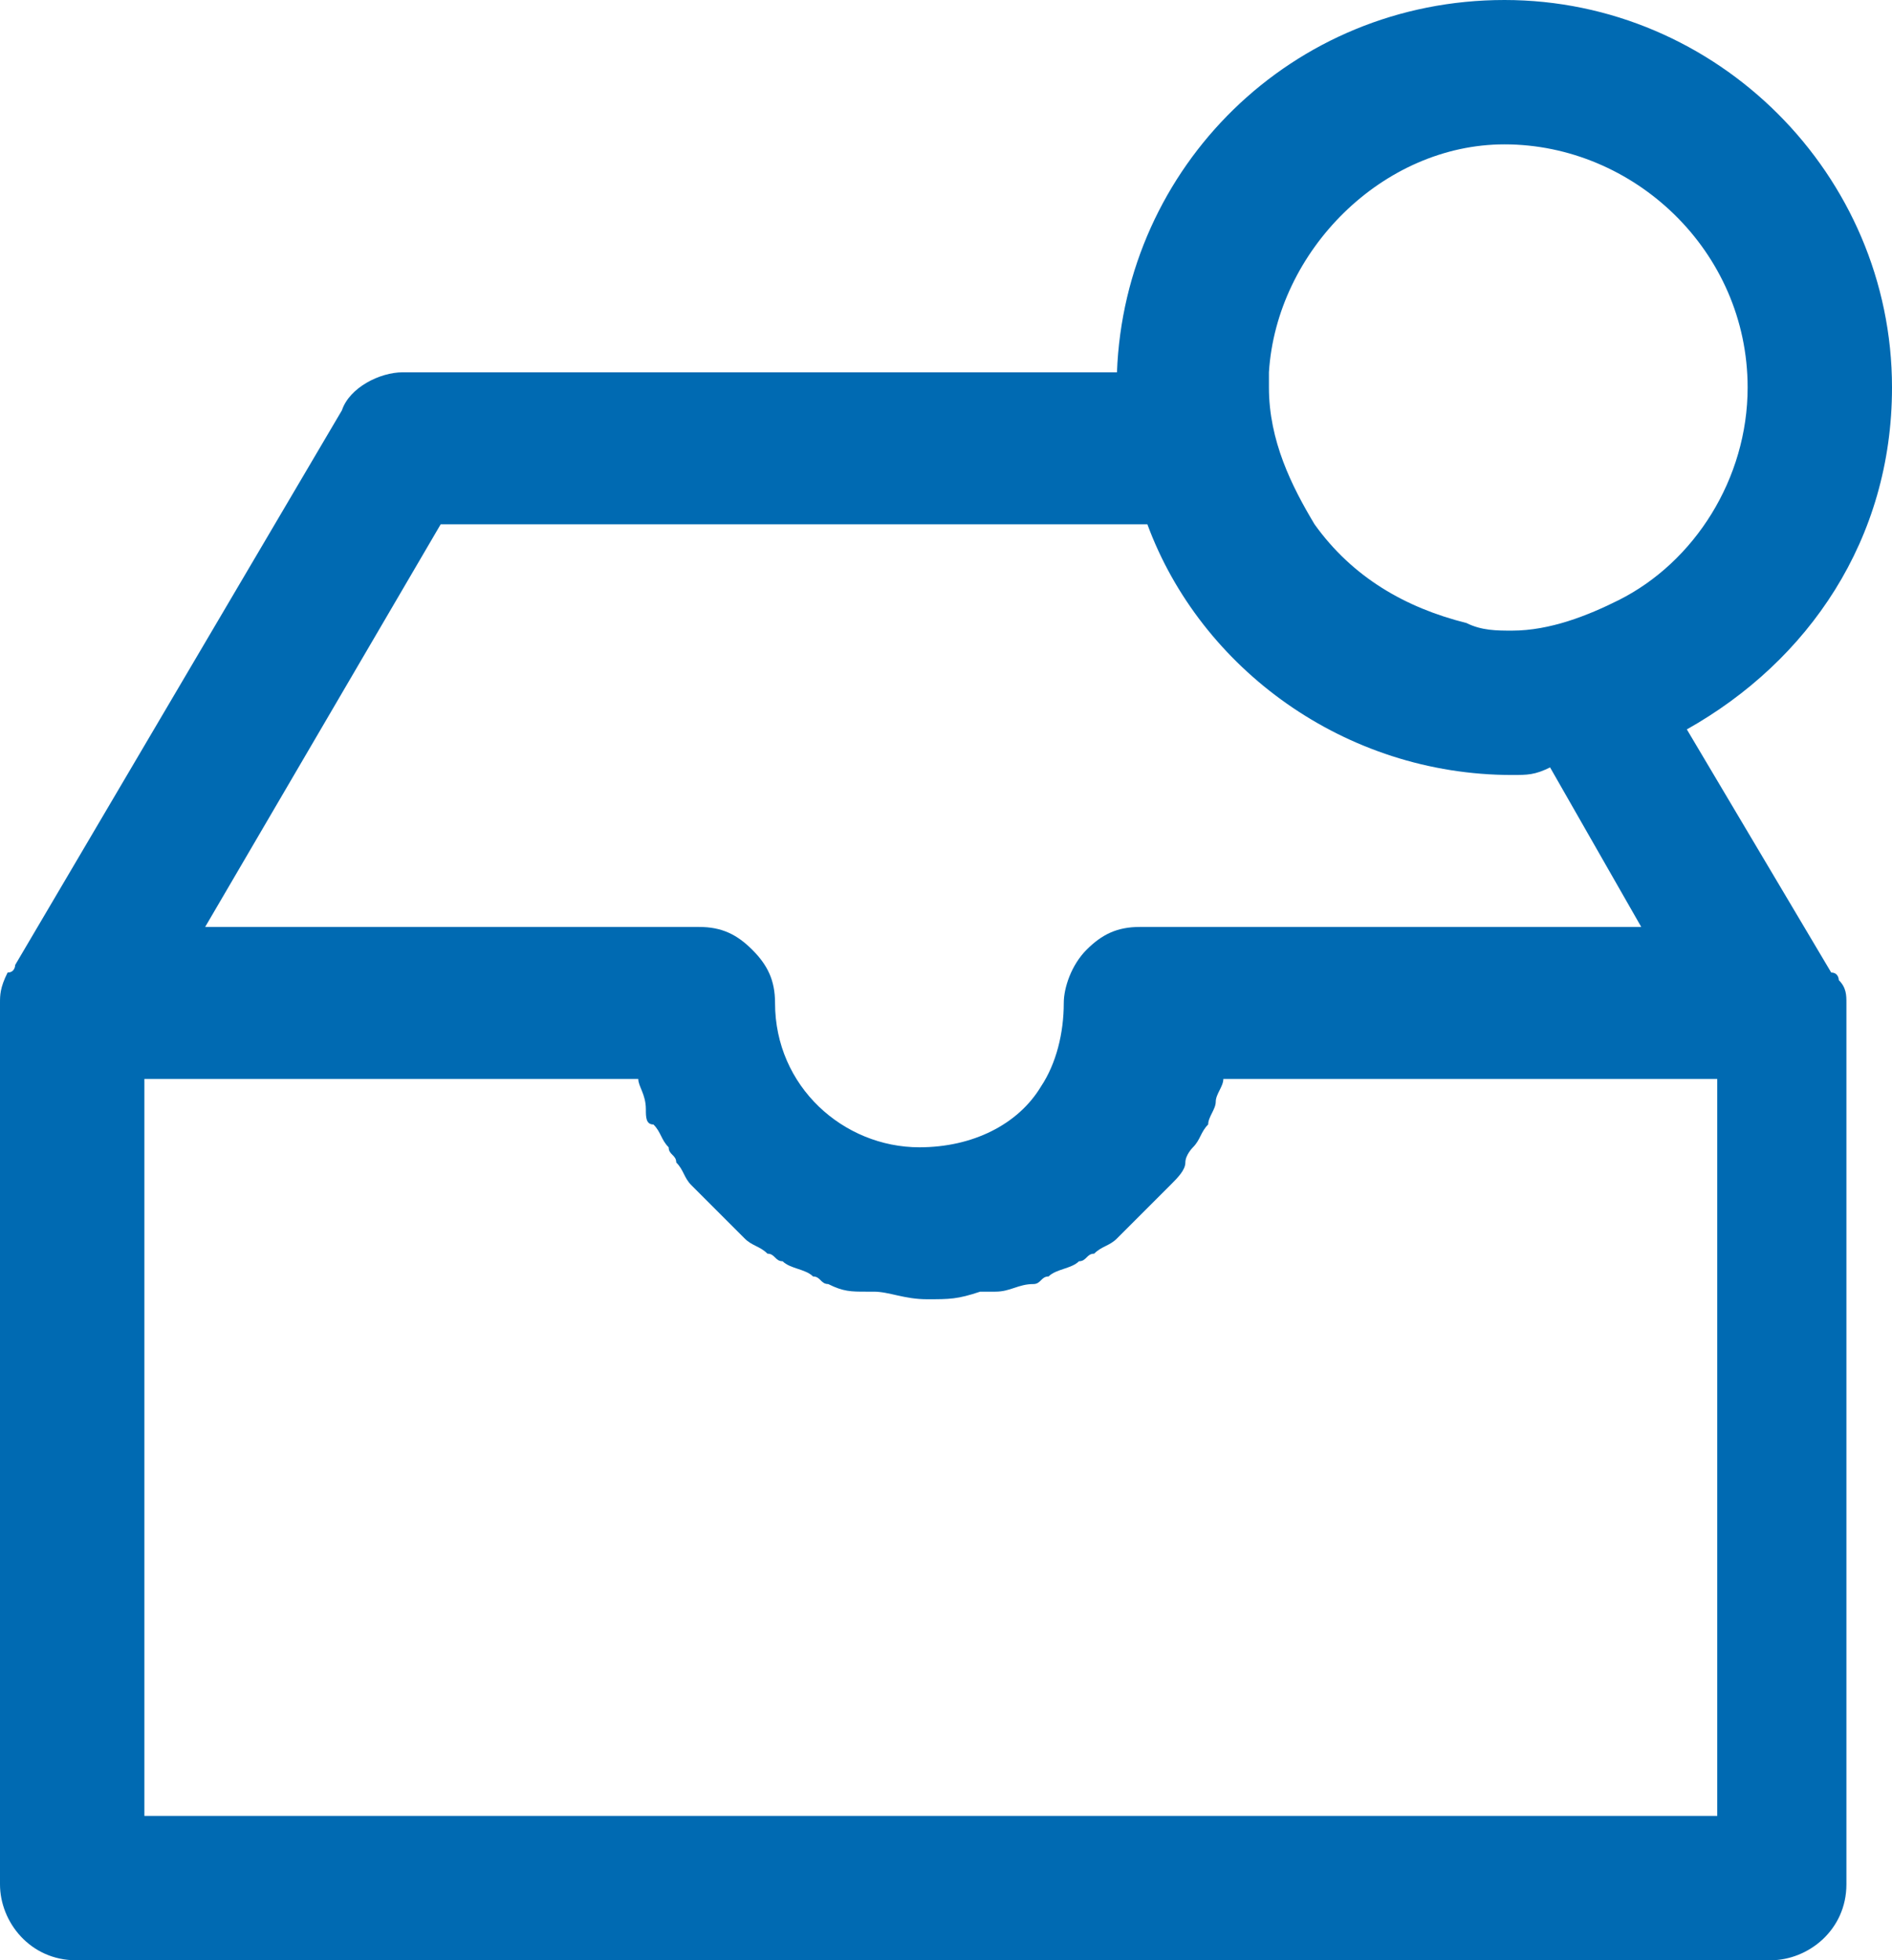
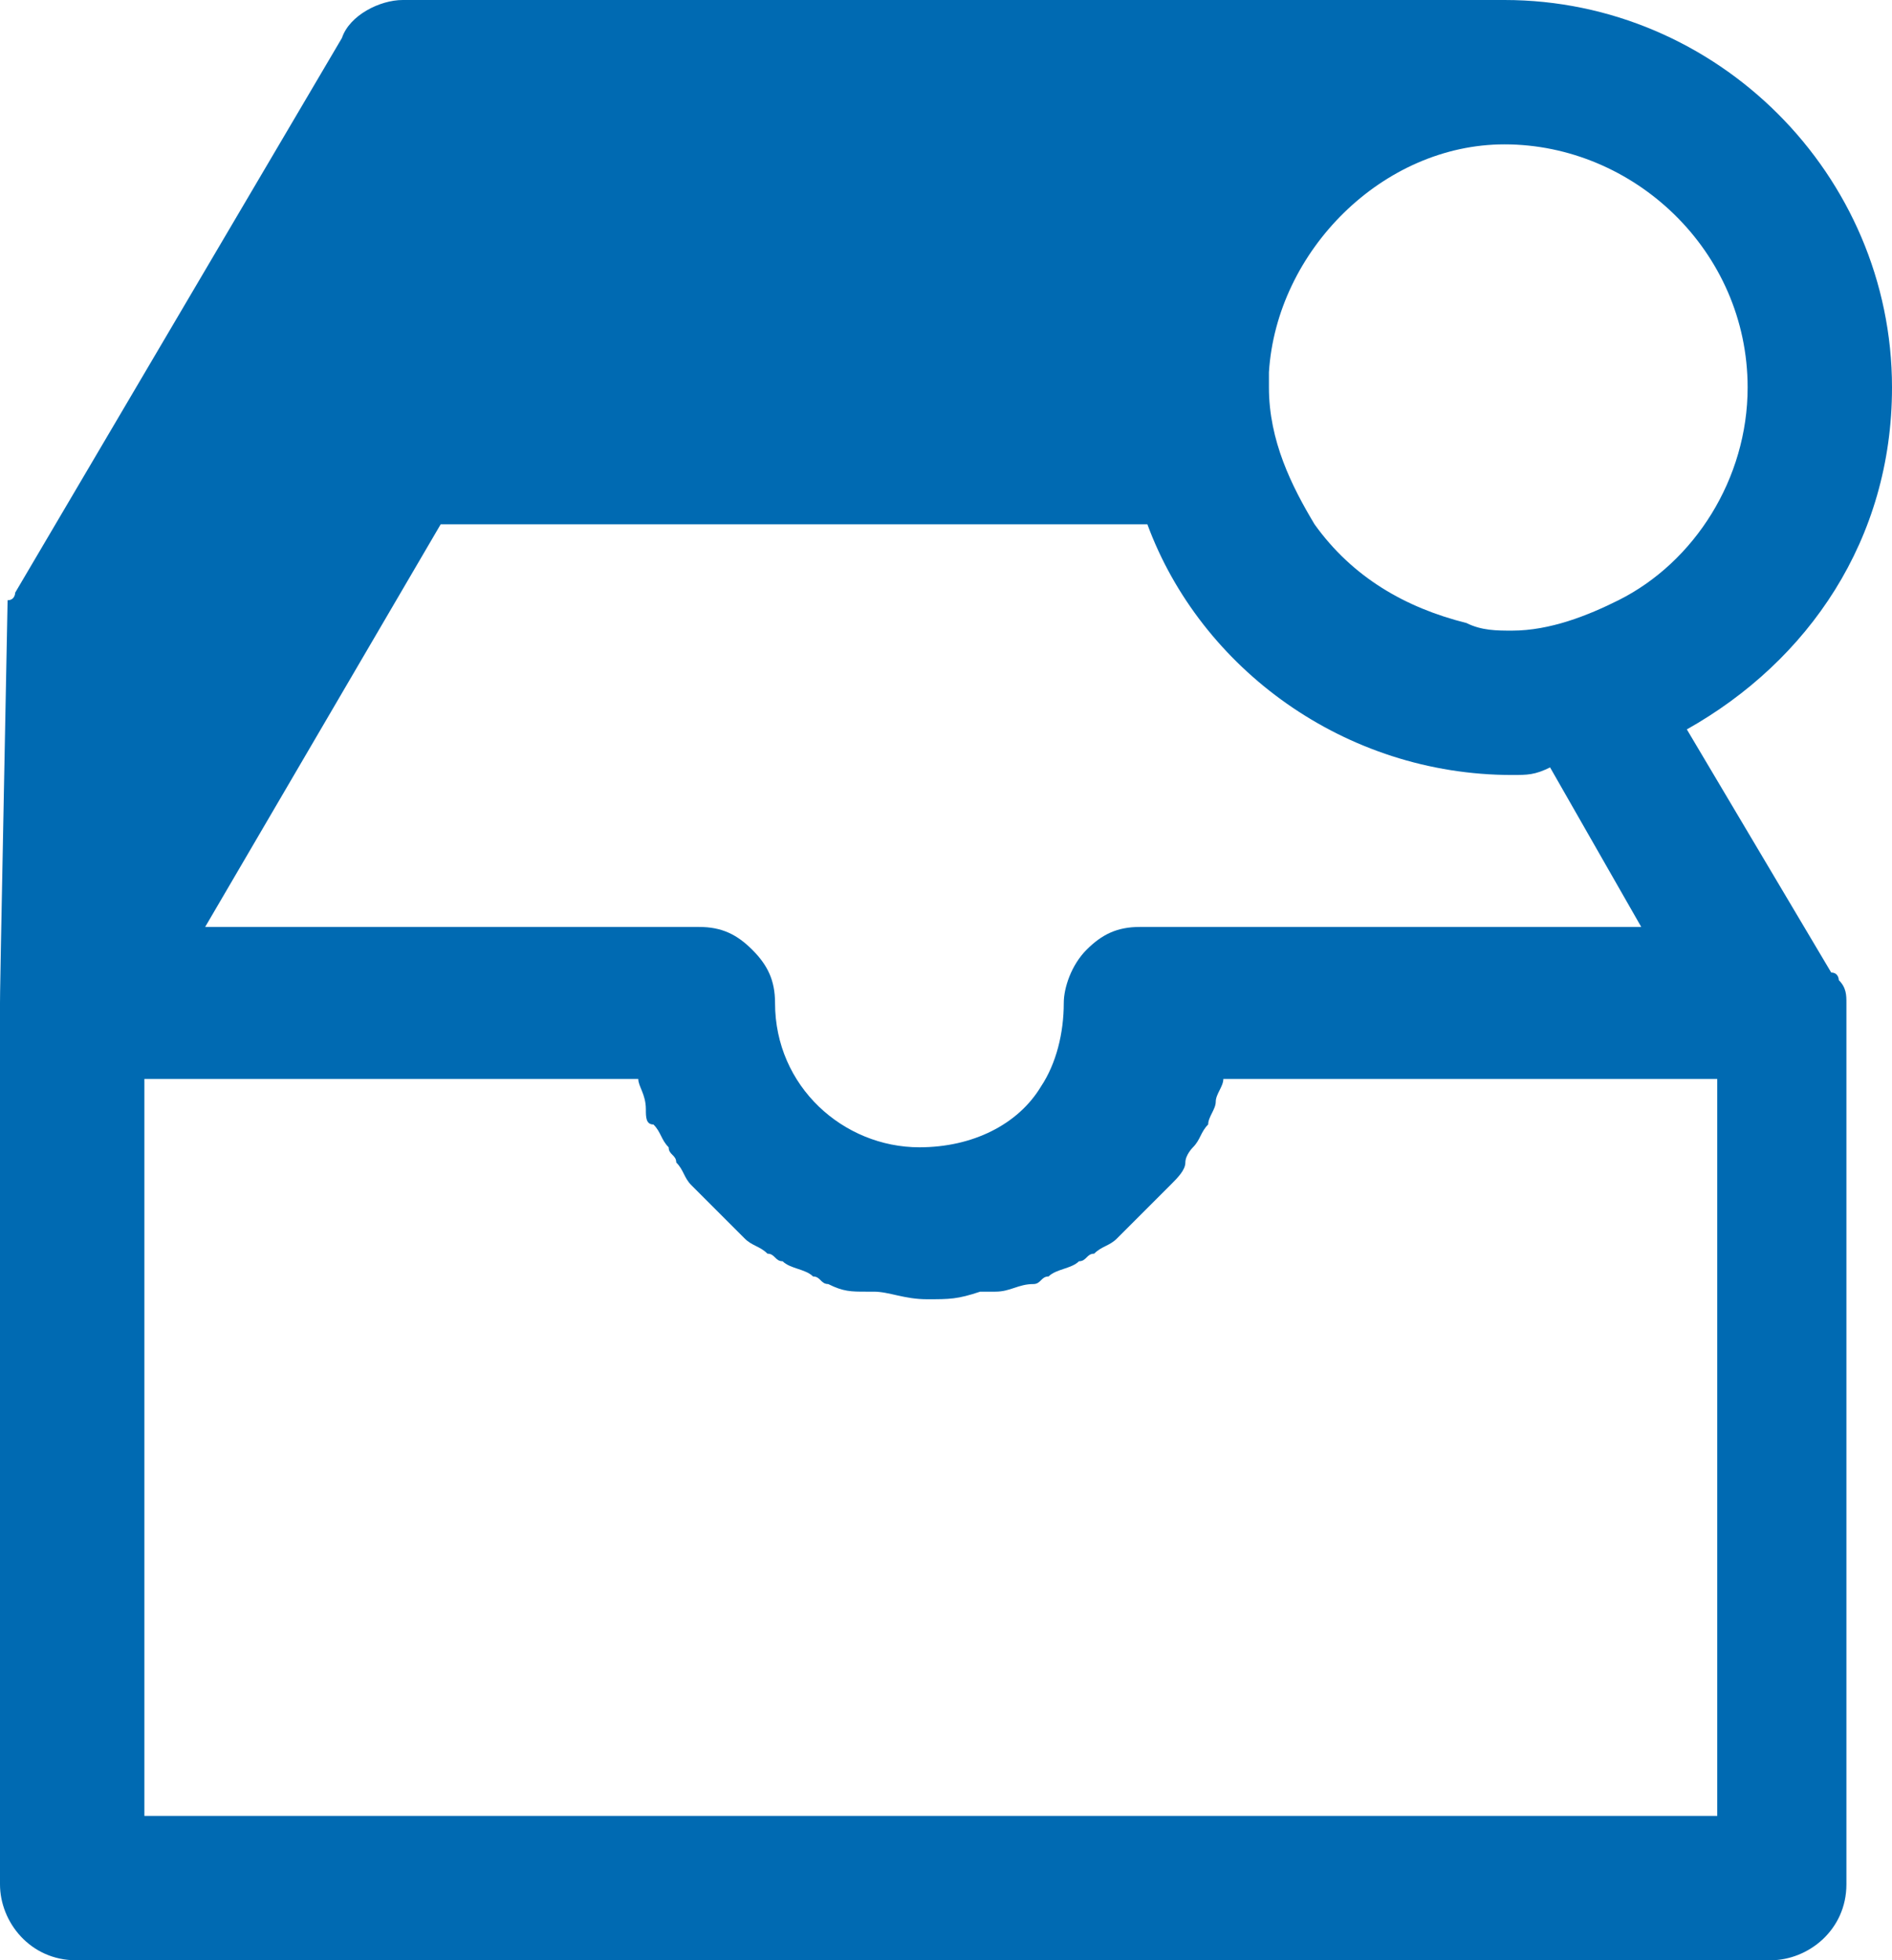
<svg xmlns="http://www.w3.org/2000/svg" version="1.1" id="图层_1" x="0px" y="0px" viewBox="0 0 24.9 25.8" style="enable-background:new 0 0 24.9 25.8;" xml:space="preserve">
  <style type="text/css">
	.st0{fill:#006ab2;}
</style>
-   <path class="st0" d="M24.2,12.9c0,0,0-0.1-0.1-0.1c0,0,0,0,0,0l-1.9-3.2c1.6-0.9,2.7-2.5,2.7-4.5c0-2.8-2.3-5.1-5.1-5.1  c-2.8,0-5,2.2-5.1,4.9H5.3c-0.3,0-0.7,0.2-0.8,0.5l-4.3,7.3c0,0,0,0,0,0c0,0,0,0.1-0.1,0.1C0,13,0,13.1,0,13.2c0,0,0,0,0,0v11.6  c0,0.5,0.4,1,1,1h22.3c0.5,0,1-0.4,1-1V13.2c0,0,0,0,0,0C24.3,13.1,24.3,13,24.2,12.9z M19.8,1.9c1.7,0,3.2,1.4,3.2,3.2  c0,1.2-0.7,2.3-1.7,2.8c-0.4,0.2-0.9,0.4-1.4,0.4c-0.2,0-0.4,0-0.6-0.1c-0.8-0.2-1.5-0.6-2-1.3c-0.3-0.5-0.6-1.1-0.6-1.8  c0-0.1,0-0.1,0-0.2C16.8,3.3,18.2,1.9,19.8,1.9z M5.8,6.9h9.3c0.7,1.9,2.6,3.3,4.8,3.3c0.2,0,0.3,0,0.5-0.1l1.2,2.1H15  c-0.3,0-0.5,0.1-0.7,0.3C14.1,12.7,14,13,14,13.2l0,0c0,0,0,0,0,0l0,0c0,0.4-0.1,0.8-0.3,1.1c-0.3,0.5-0.9,0.8-1.6,0.8  c-1,0-1.9-0.8-1.9-1.9c0,0,0,0,0,0c0,0,0,0,0,0c0-0.3-0.1-0.5-0.3-0.7c-0.2-0.2-0.4-0.3-0.7-0.3H2.7L5.8,6.9z M1.9,23.9v-9.7h6.5  c0,0.1,0.1,0.2,0.1,0.4c0,0.1,0,0.2,0.1,0.2c0.1,0.1,0.1,0.2,0.2,0.3c0,0.1,0.1,0.1,0.1,0.2c0.1,0.1,0.1,0.2,0.2,0.3  c0.1,0.1,0.1,0.1,0.2,0.2c0.1,0.1,0.2,0.2,0.3,0.3c0.1,0.1,0.1,0.1,0.2,0.2c0.1,0.1,0.2,0.1,0.3,0.2c0.1,0,0.1,0.1,0.2,0.1  c0.1,0.1,0.3,0.1,0.4,0.2c0.1,0,0.1,0.1,0.2,0.1c0.2,0.1,0.3,0.1,0.5,0.1c0,0,0.1,0,0.1,0c0.2,0,0.4,0.1,0.7,0.1s0.4,0,0.7-0.1  c0.1,0,0.1,0,0.2,0c0.2,0,0.3-0.1,0.5-0.1c0.1,0,0.1-0.1,0.2-0.1c0.1-0.1,0.3-0.1,0.4-0.2c0.1,0,0.1-0.1,0.2-0.1  c0.1-0.1,0.2-0.1,0.3-0.2c0.1-0.1,0.1-0.1,0.2-0.2c0.1-0.1,0.2-0.2,0.3-0.3c0.1-0.1,0.1-0.1,0.2-0.2c0.1-0.1,0.2-0.2,0.2-0.3  c0-0.1,0.1-0.2,0.1-0.2c0.1-0.1,0.1-0.2,0.2-0.3c0-0.1,0.1-0.2,0.1-0.3c0-0.1,0.1-0.2,0.1-0.3h6.5v9.7H1.9z" />
+   <path class="st0" d="M24.2,12.9c0,0,0-0.1-0.1-0.1c0,0,0,0,0,0l-1.9-3.2c1.6-0.9,2.7-2.5,2.7-4.5c0-2.8-2.3-5.1-5.1-5.1  H5.3c-0.3,0-0.7,0.2-0.8,0.5l-4.3,7.3c0,0,0,0,0,0c0,0,0,0.1-0.1,0.1C0,13,0,13.1,0,13.2c0,0,0,0,0,0v11.6  c0,0.5,0.4,1,1,1h22.3c0.5,0,1-0.4,1-1V13.2c0,0,0,0,0,0C24.3,13.1,24.3,13,24.2,12.9z M19.8,1.9c1.7,0,3.2,1.4,3.2,3.2  c0,1.2-0.7,2.3-1.7,2.8c-0.4,0.2-0.9,0.4-1.4,0.4c-0.2,0-0.4,0-0.6-0.1c-0.8-0.2-1.5-0.6-2-1.3c-0.3-0.5-0.6-1.1-0.6-1.8  c0-0.1,0-0.1,0-0.2C16.8,3.3,18.2,1.9,19.8,1.9z M5.8,6.9h9.3c0.7,1.9,2.6,3.3,4.8,3.3c0.2,0,0.3,0,0.5-0.1l1.2,2.1H15  c-0.3,0-0.5,0.1-0.7,0.3C14.1,12.7,14,13,14,13.2l0,0c0,0,0,0,0,0l0,0c0,0.4-0.1,0.8-0.3,1.1c-0.3,0.5-0.9,0.8-1.6,0.8  c-1,0-1.9-0.8-1.9-1.9c0,0,0,0,0,0c0,0,0,0,0,0c0-0.3-0.1-0.5-0.3-0.7c-0.2-0.2-0.4-0.3-0.7-0.3H2.7L5.8,6.9z M1.9,23.9v-9.7h6.5  c0,0.1,0.1,0.2,0.1,0.4c0,0.1,0,0.2,0.1,0.2c0.1,0.1,0.1,0.2,0.2,0.3c0,0.1,0.1,0.1,0.1,0.2c0.1,0.1,0.1,0.2,0.2,0.3  c0.1,0.1,0.1,0.1,0.2,0.2c0.1,0.1,0.2,0.2,0.3,0.3c0.1,0.1,0.1,0.1,0.2,0.2c0.1,0.1,0.2,0.1,0.3,0.2c0.1,0,0.1,0.1,0.2,0.1  c0.1,0.1,0.3,0.1,0.4,0.2c0.1,0,0.1,0.1,0.2,0.1c0.2,0.1,0.3,0.1,0.5,0.1c0,0,0.1,0,0.1,0c0.2,0,0.4,0.1,0.7,0.1s0.4,0,0.7-0.1  c0.1,0,0.1,0,0.2,0c0.2,0,0.3-0.1,0.5-0.1c0.1,0,0.1-0.1,0.2-0.1c0.1-0.1,0.3-0.1,0.4-0.2c0.1,0,0.1-0.1,0.2-0.1  c0.1-0.1,0.2-0.1,0.3-0.2c0.1-0.1,0.1-0.1,0.2-0.2c0.1-0.1,0.2-0.2,0.3-0.3c0.1-0.1,0.1-0.1,0.2-0.2c0.1-0.1,0.2-0.2,0.2-0.3  c0-0.1,0.1-0.2,0.1-0.2c0.1-0.1,0.1-0.2,0.2-0.3c0-0.1,0.1-0.2,0.1-0.3c0-0.1,0.1-0.2,0.1-0.3h6.5v9.7H1.9z" />
</svg>